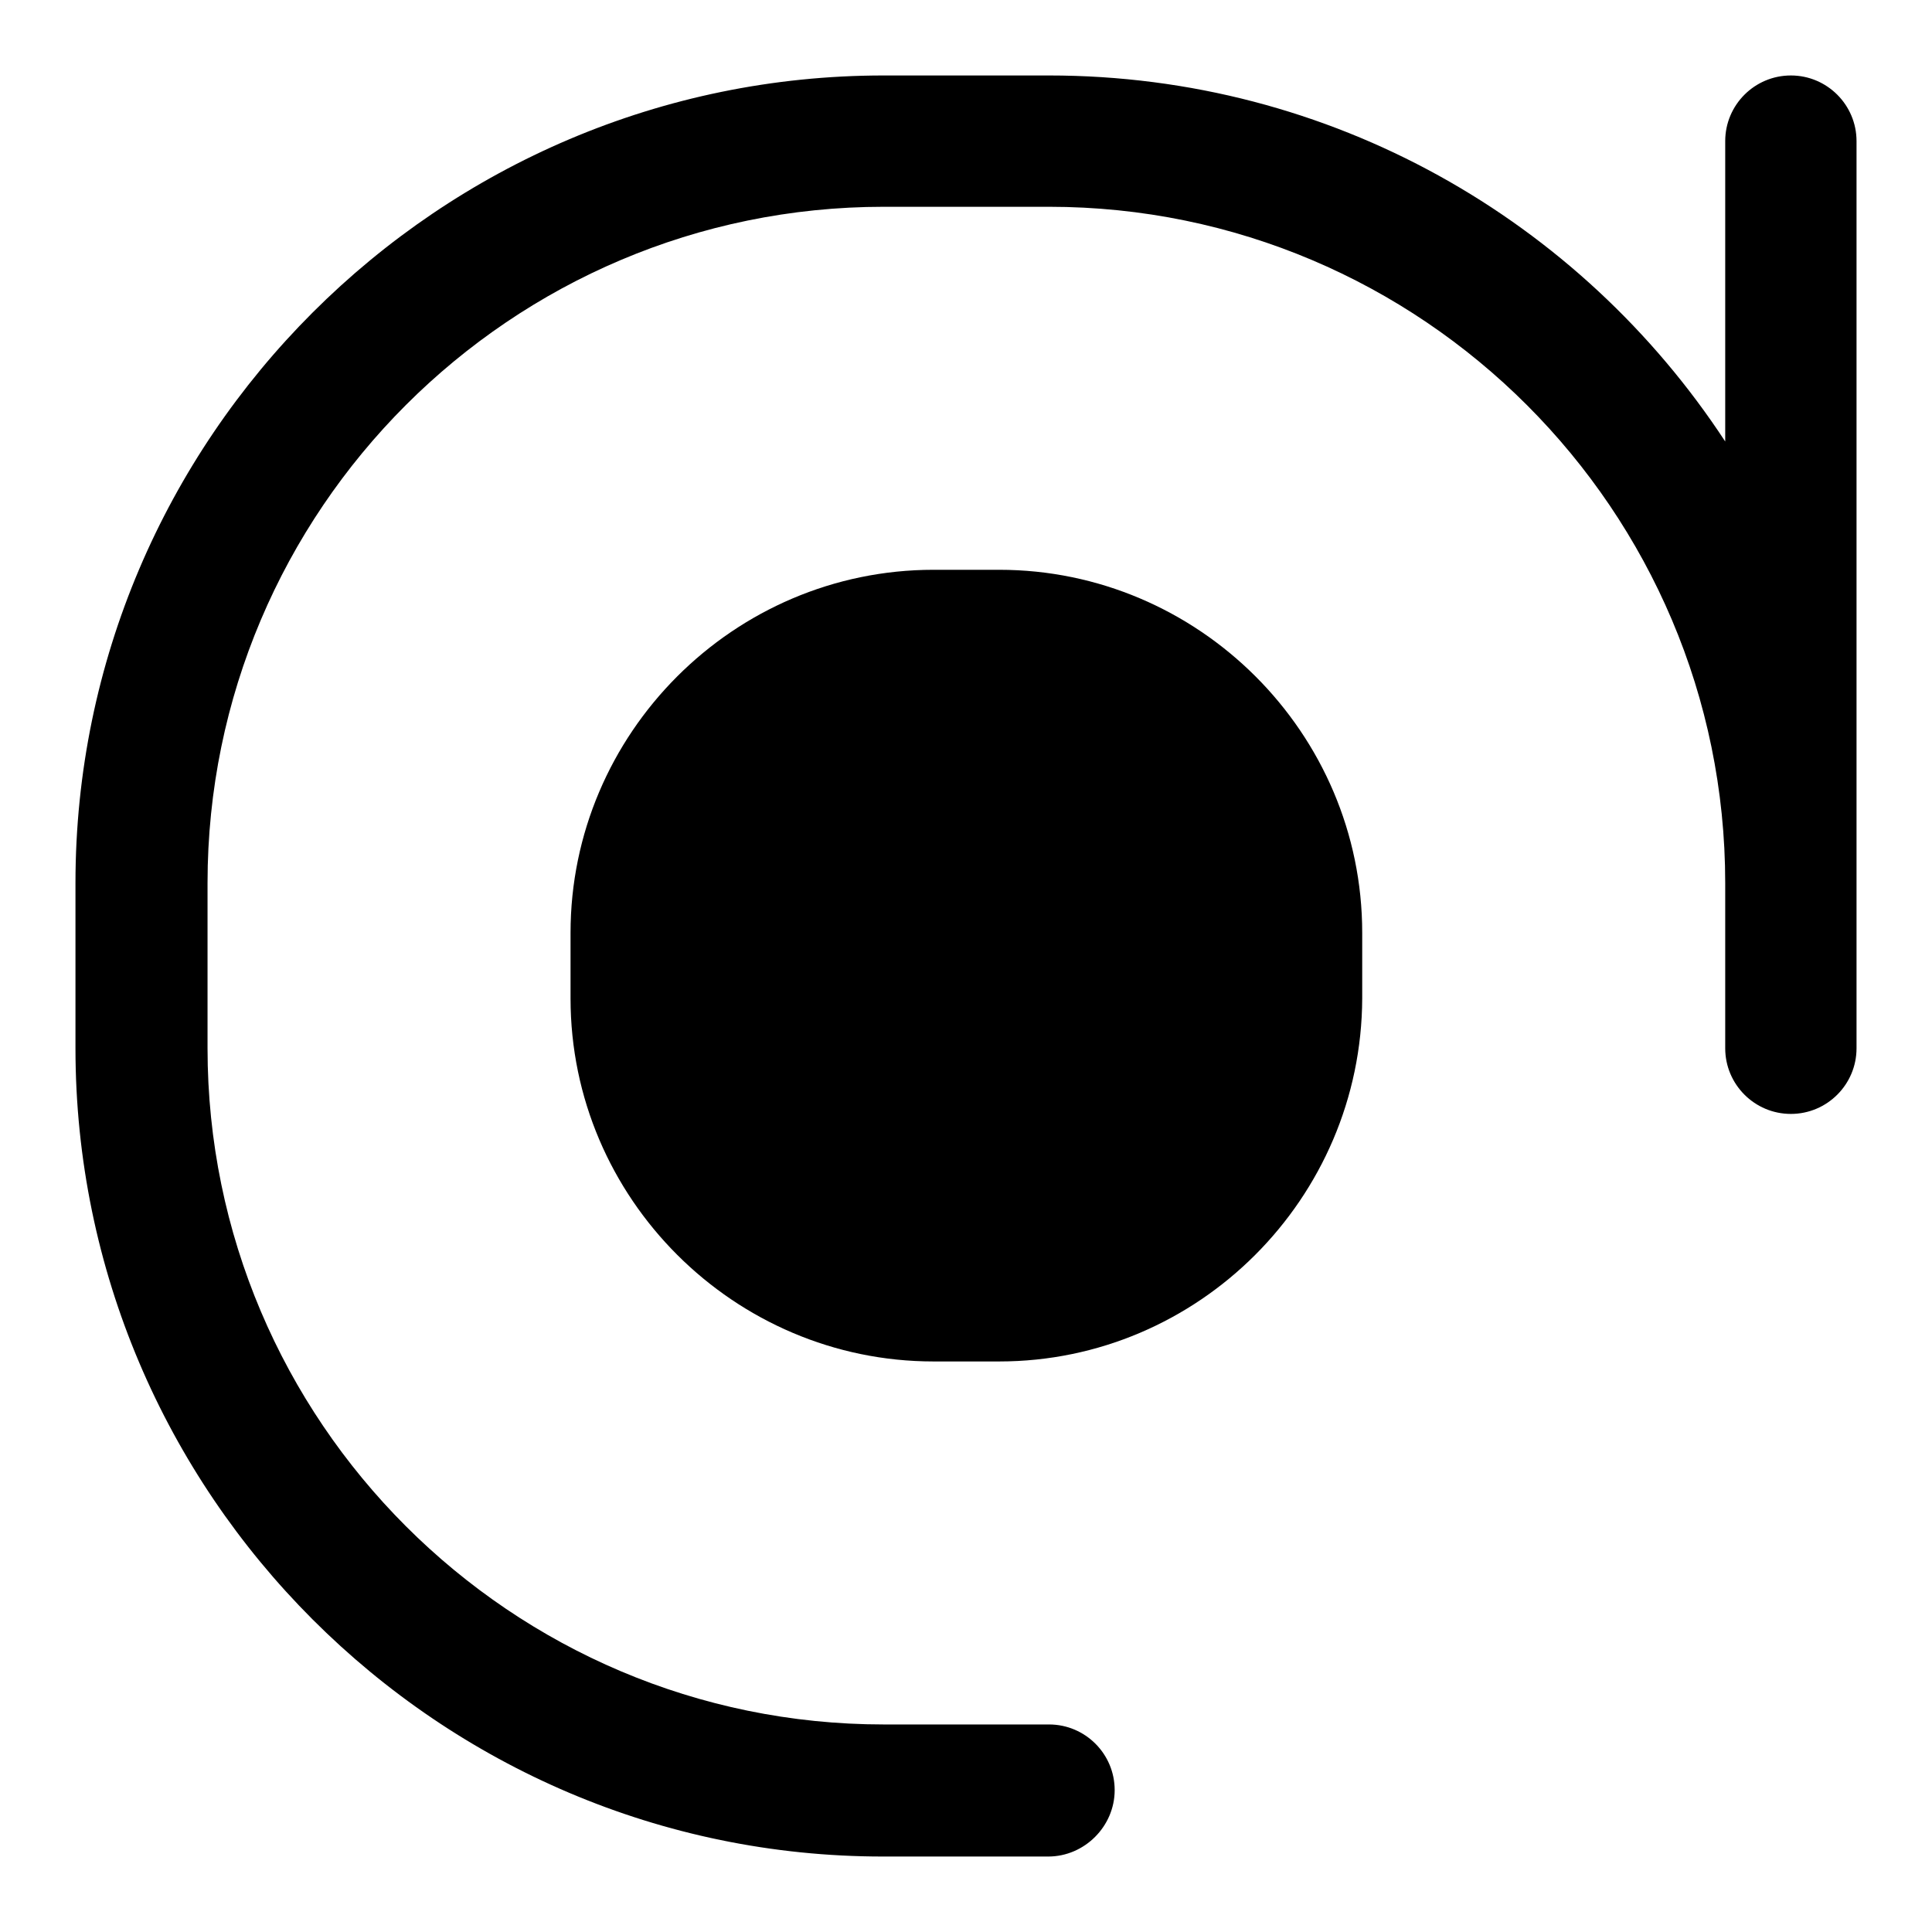
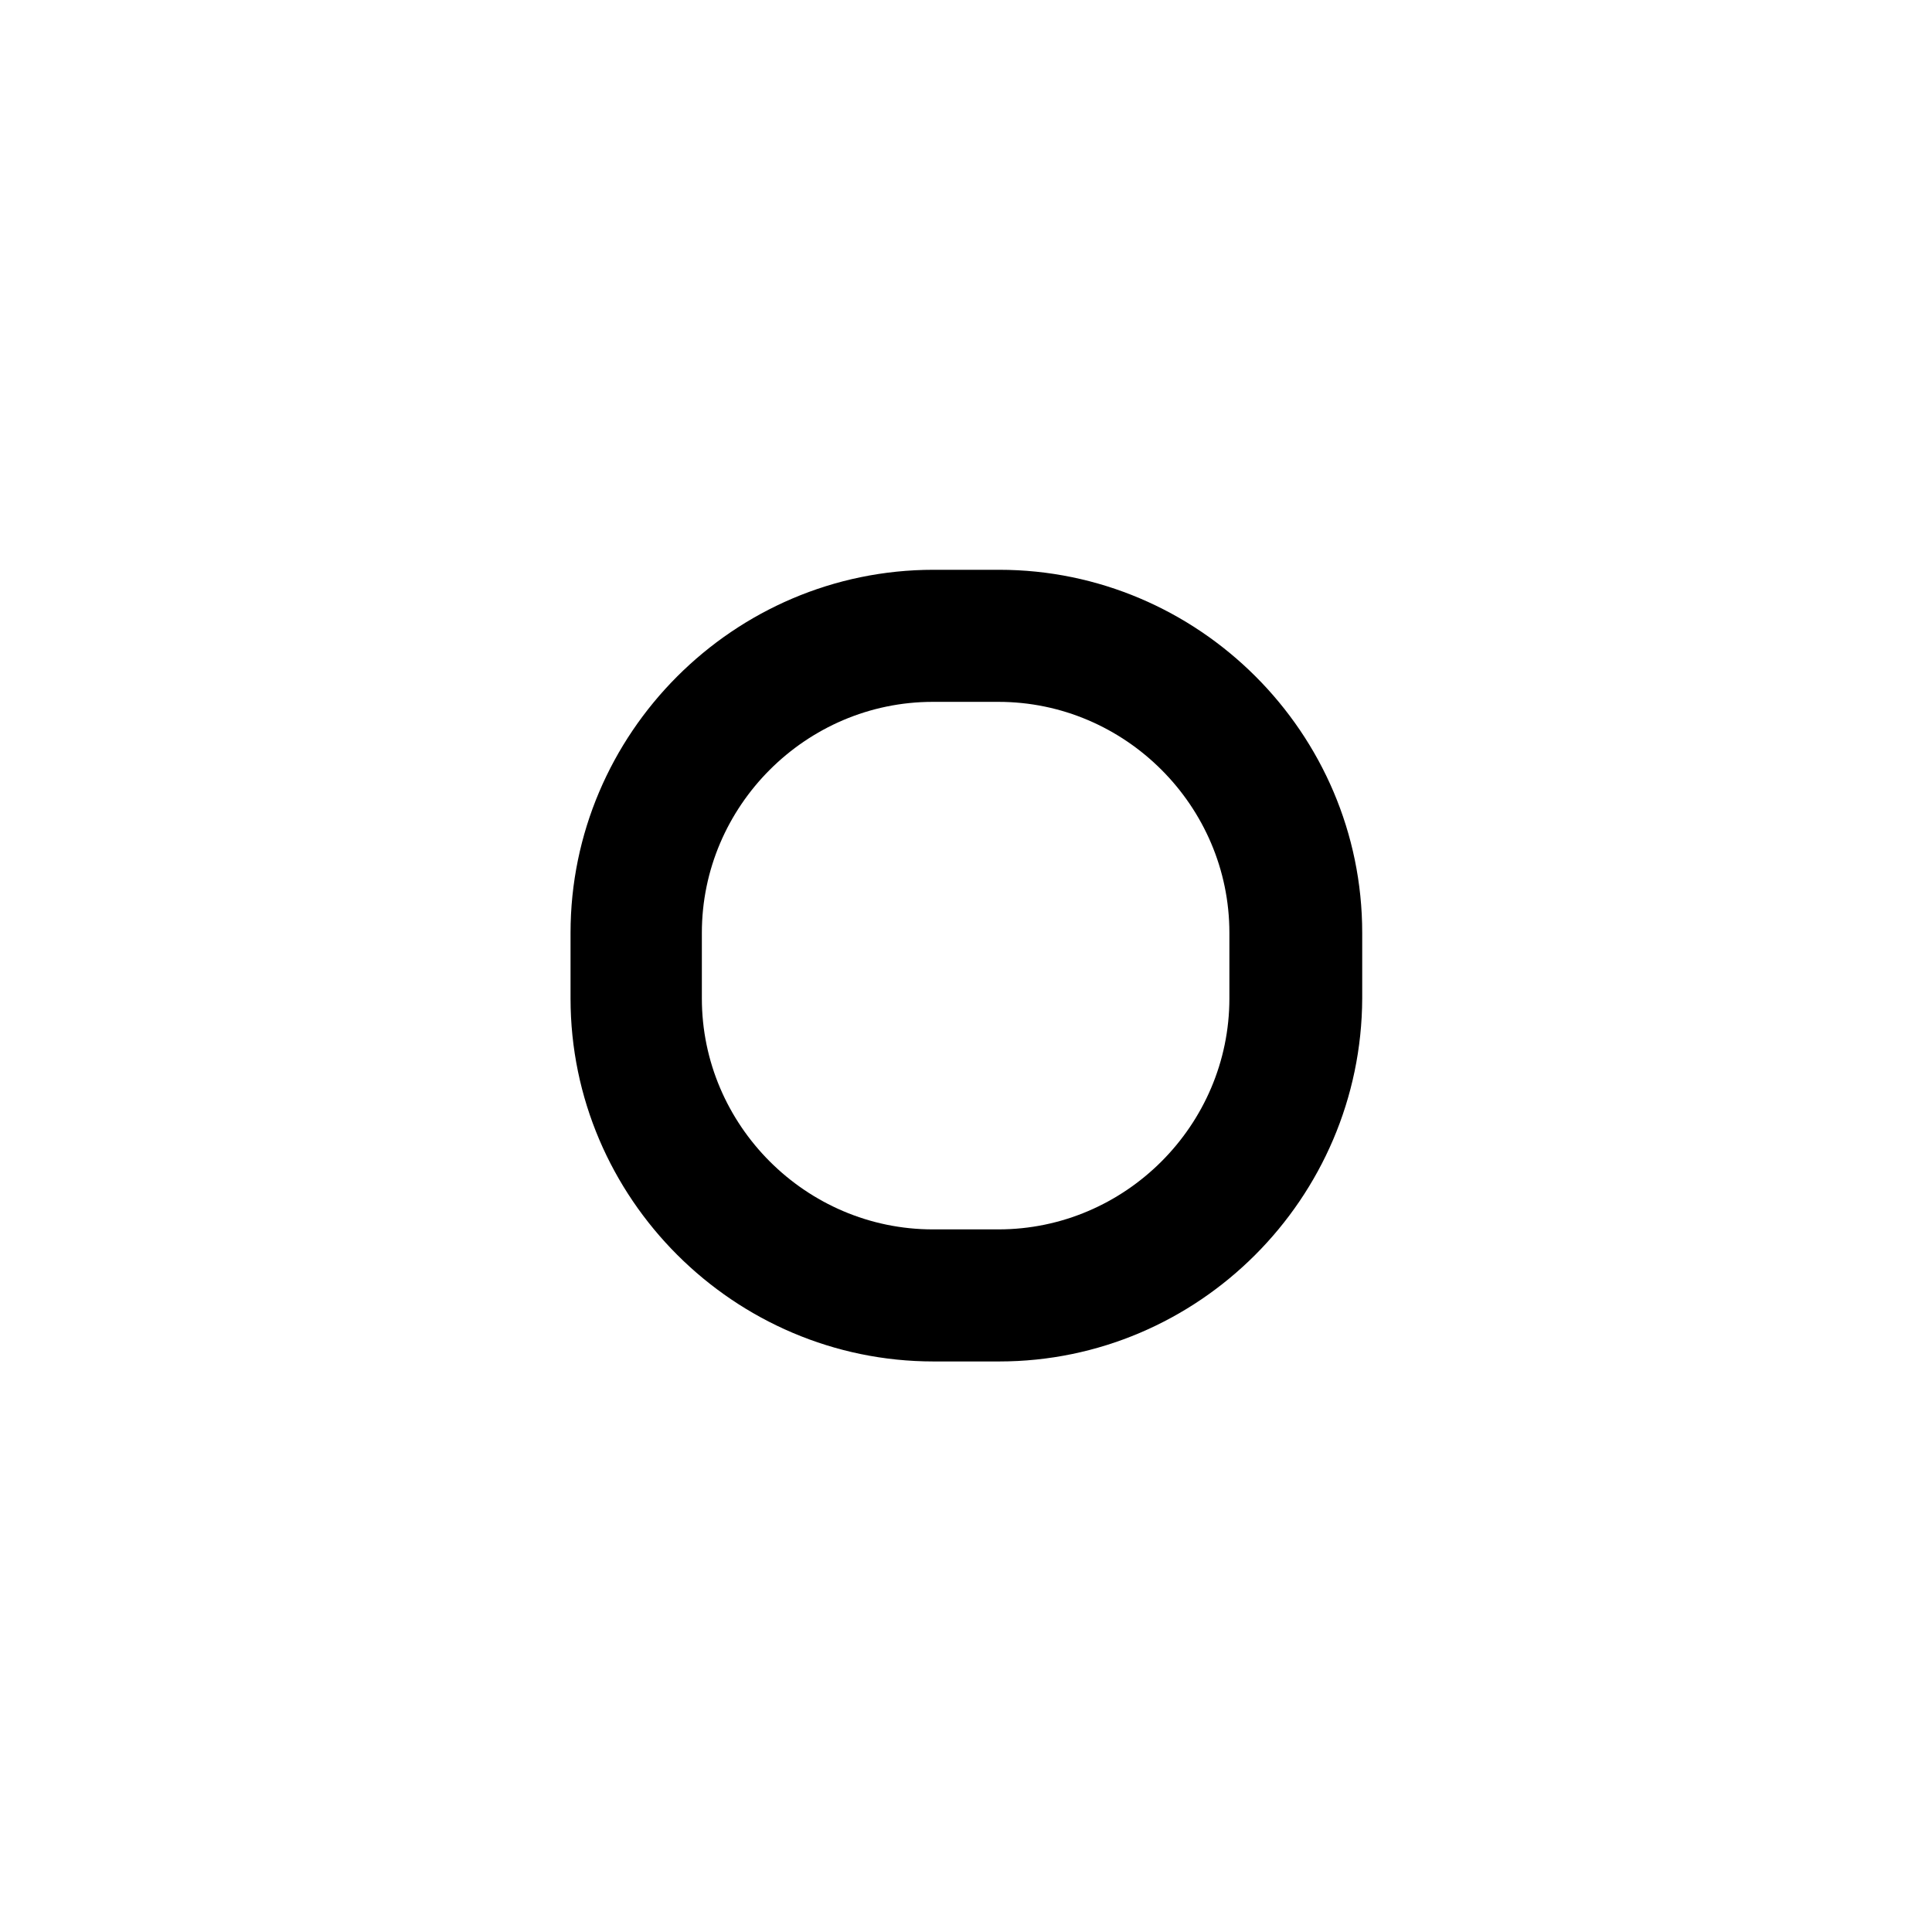
<svg xmlns="http://www.w3.org/2000/svg" version="1.1" x="0px" y="0px" viewBox="0 0 256 256" enable-background="new 0 0 256 256" xml:space="preserve">
  <g>
-     <path fill="#000000" d="M138.9,246h-21.9C58.1,246,10,197.9,10,138.9v-21.9C10,58.1,58.1,10,117.1,10h21.9 c37.4,0,70.4,19.2,89.6,48.5V18.7c0-4.8,3.9-8.7,8.7-8.7s8.7,3.9,8.7,8.7v120.2c0,4.8-3.9,8.7-8.7,8.7s-8.7-3.9-8.7-8.7v-21.9 c0-49.4-40.2-89.6-89.6-89.6h-21.9c-49.4,0-89.6,40.2-89.6,89.6v21.9c0,49.4,40.2,89.6,89.6,89.6h21.9c4.8,0,8.7,3.9,8.7,8.7 S143.7,246,138.9,246L138.9,246z" />
-     <path fill="#000000" d="M132.4,171.7h-8.7c-21.6,0-39.3-17.7-39.3-39.3v-8.7c0-21.6,17.7-39.3,39.3-39.3h8.7 c21.6,0,39.3,17.7,39.3,39.3v8.7C171.7,154,154,171.7,132.4,171.7z" />
    <path fill="#000000" d="M132.4,180.4h-8.7c-26.4,0-48.1-21.6-48.1-48.1v-8.7c0-26.4,21.6-48.1,48.1-48.1h8.7 c26.4,0,48.1,21.6,48.1,48.1v8.7C180.4,158.8,158.8,180.4,132.4,180.4z M123.6,93C106.8,93,93,106.8,93,123.6v8.7 c0,16.8,13.8,30.6,30.6,30.6h8.7c16.8,0,30.6-13.8,30.6-30.6v-8.7c0-16.8-13.8-30.6-30.6-30.6H123.6z" />
  </g>
</svg>